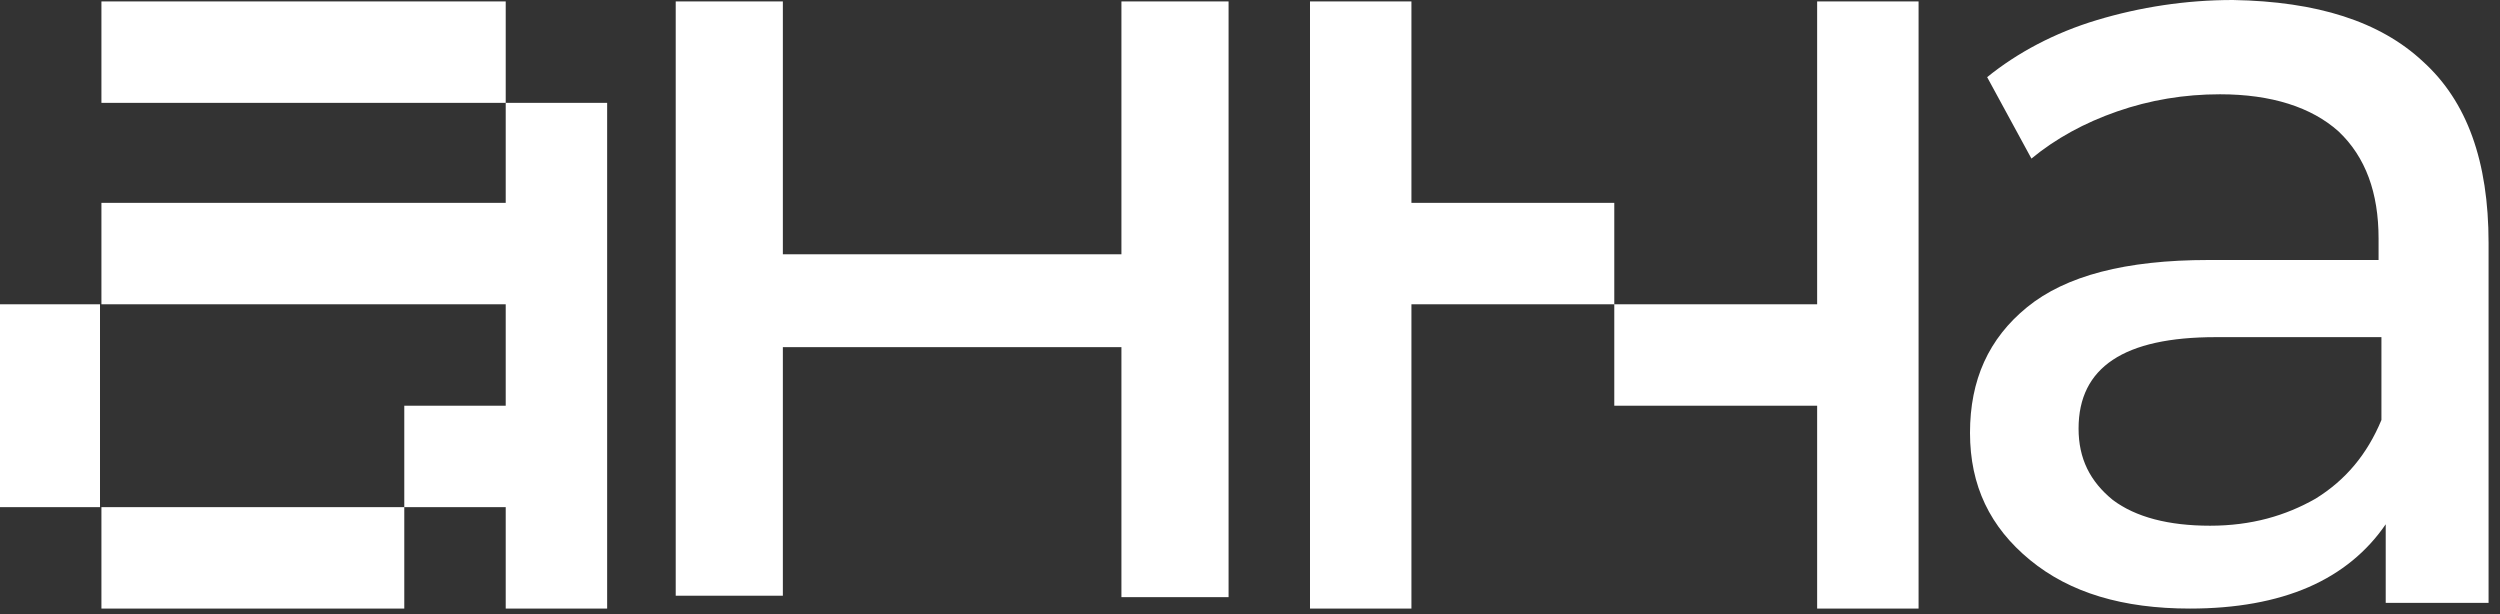
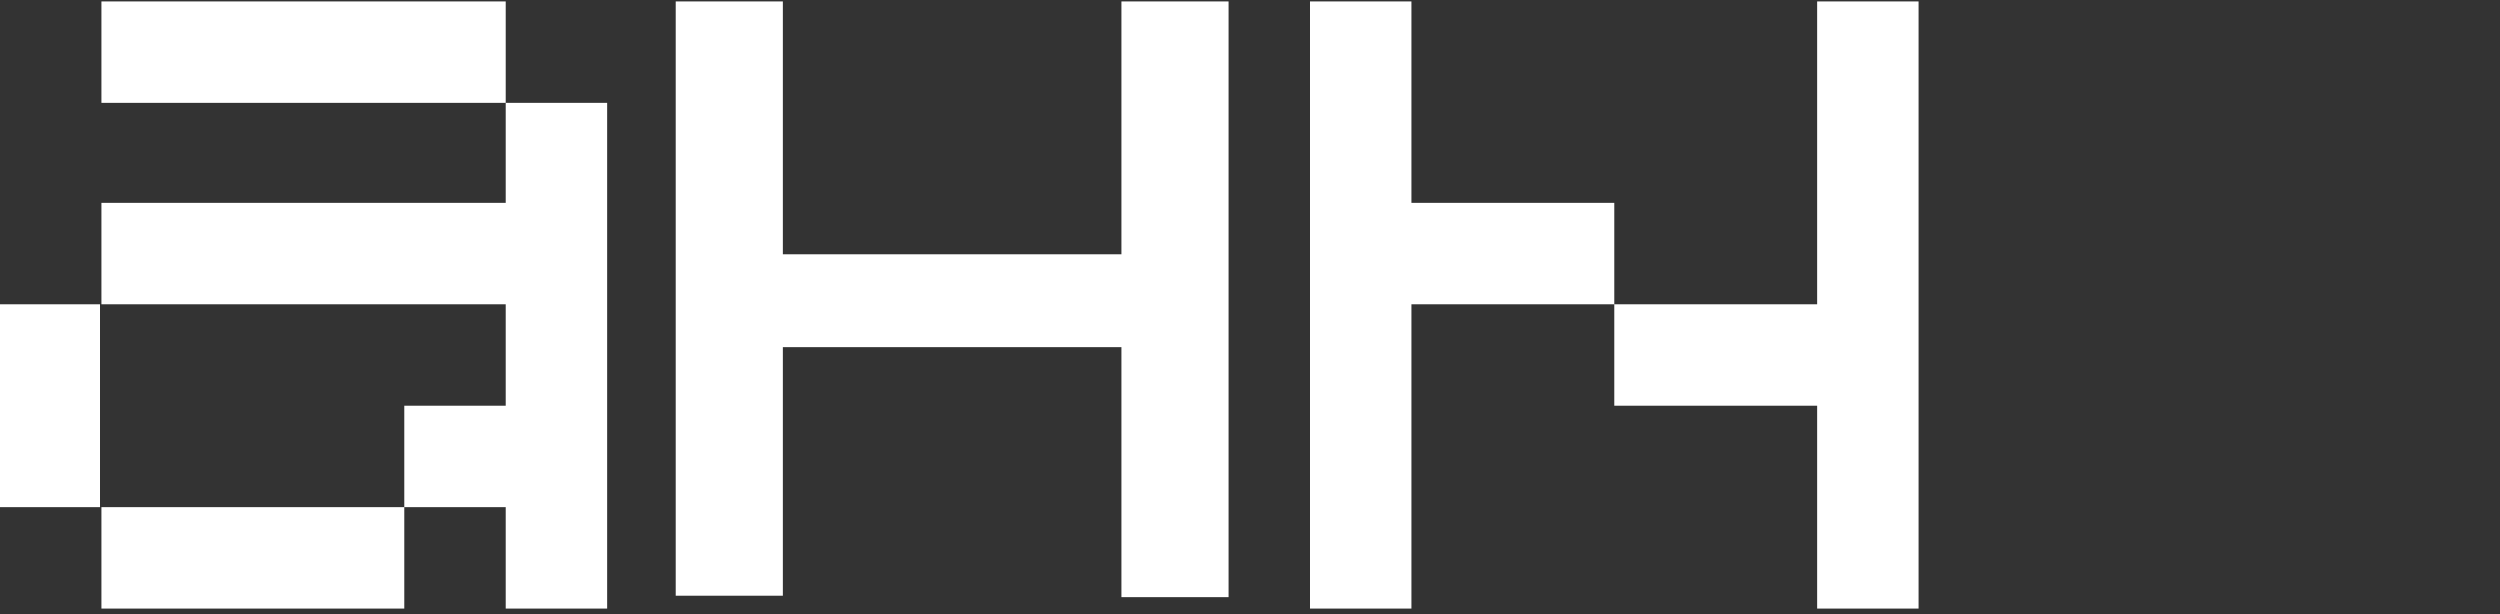
<svg xmlns="http://www.w3.org/2000/svg" width="175" height="43" viewBox="0 0 175 43" fill="none">
  <rect x="0" y="0" width="175" height="43" fill="#333333" stroke="none" />
  <path d="M47.2 0.1H54.8V17.8H78.5V0.1H86V41.8H78.5V24.3H54.8V41.7H47.3V0.1H47.2Z" fill="#fff" />
-   <path d="M169.6 4.3C172.7 7.1 174.2 11.3 174.2 17V42.2H167V36.7C165.7 38.6 163.9 40.1 161.6 41.1C159.3 42.1 156.5 42.6 153.3 42.6C148.6 42.6 144.9 41.5 142.1 39.2C139.3 36.9 137.9 34 137.9 30.3C137.9 26.6 139.2 23.7 141.9 21.5C144.6 19.3 148.8 18.2 154.6 18.2H166.5V16.7C166.5 13.5 165.6 11 163.7 9.2C161.8 7.5 159 6.6 155.4 6.6C152.9 6.6 150.5 7 148.2 7.8C145.9 8.6 143.9 9.7 142.2 11.1L139.1 5.4C141.2 3.7 143.8 2.3 146.8 1.4C149.8 0.5 153 0 156.3 0C162.2 0.1 166.6 1.5 169.6 4.3ZM162.1 34.9C164.2 33.6 165.7 31.8 166.7 29.4V23.6H155.1C148.7 23.6 145.5 25.7 145.5 30C145.5 32.1 146.3 33.7 147.9 35C149.5 36.2 151.8 36.8 154.7 36.8C157.6 36.8 160 36.1 162.1 34.9Z" fill="#fff" />
  <path d="M127.2 0.1V7.2V14.2V21.3H120.1H113V14.2H105.9H98.8V7.2V0.1H91.7V7.2V14.2V21.3V26.1V28.4V35.5V42.6H98.8V35.5V28.4V26.1V21.3H105.9H113V28.4H120.1H127.2V35.5V42.6H134.3V35.5V28.4V26.5V21.3V14.2V7.2V0.1H127.2Z" fill="#fff" />
  <path d="M0 26.6V28.4V35.5H7V28.4V26.6V21.3H0V26.6Z" fill="#fff" />
  <path d="M14.1 7.2H21.2H28.3H35.4V0.1H28.3H21.2H14.1H7.1V7.2H14.1Z" fill="#fff" />
  <path d="M35.4 7.2V14.2H28.3H21.2H14.1H7.1V21.3H14.1H21.2H28.3H35.4V25.7V28.4H28.3V35.5H21.2H14.1H7.1V42.6H14.1H21.2H28.3V35.5H35.4V42.6H42.5V35.5V28.4V25.7V21.3V14.2V7.2H35.4Z" fill="#fff" />
</svg>